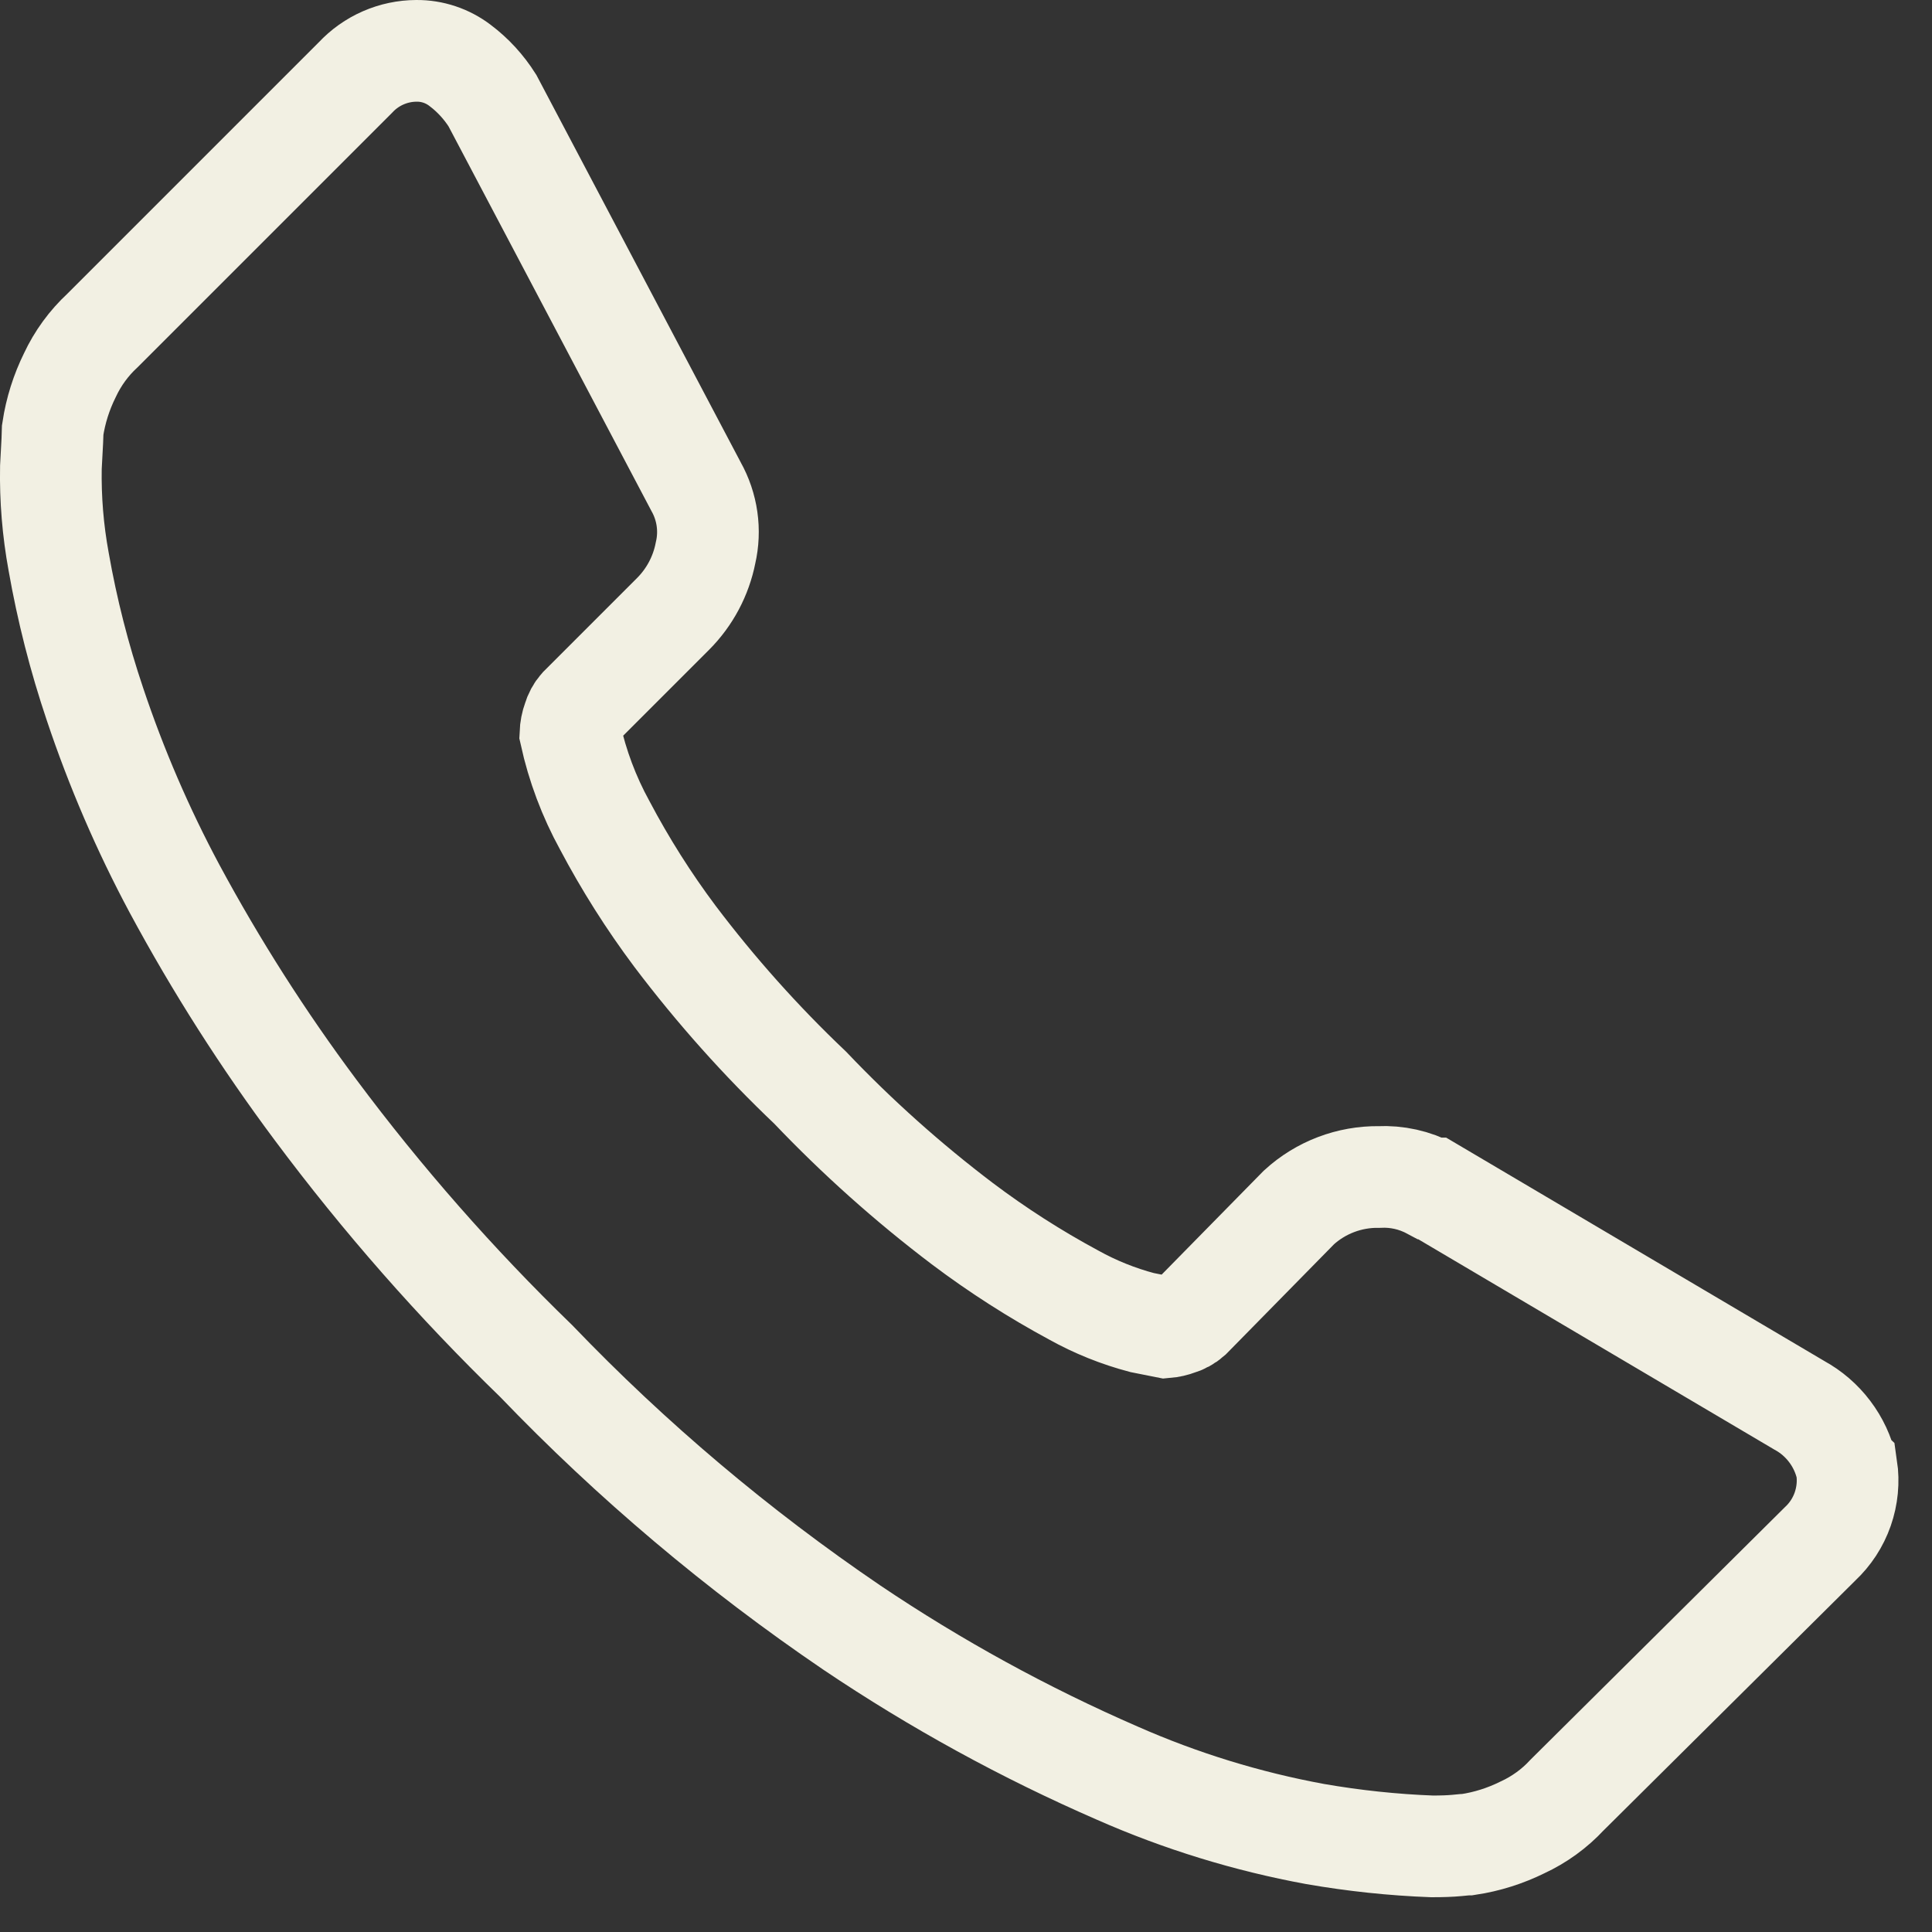
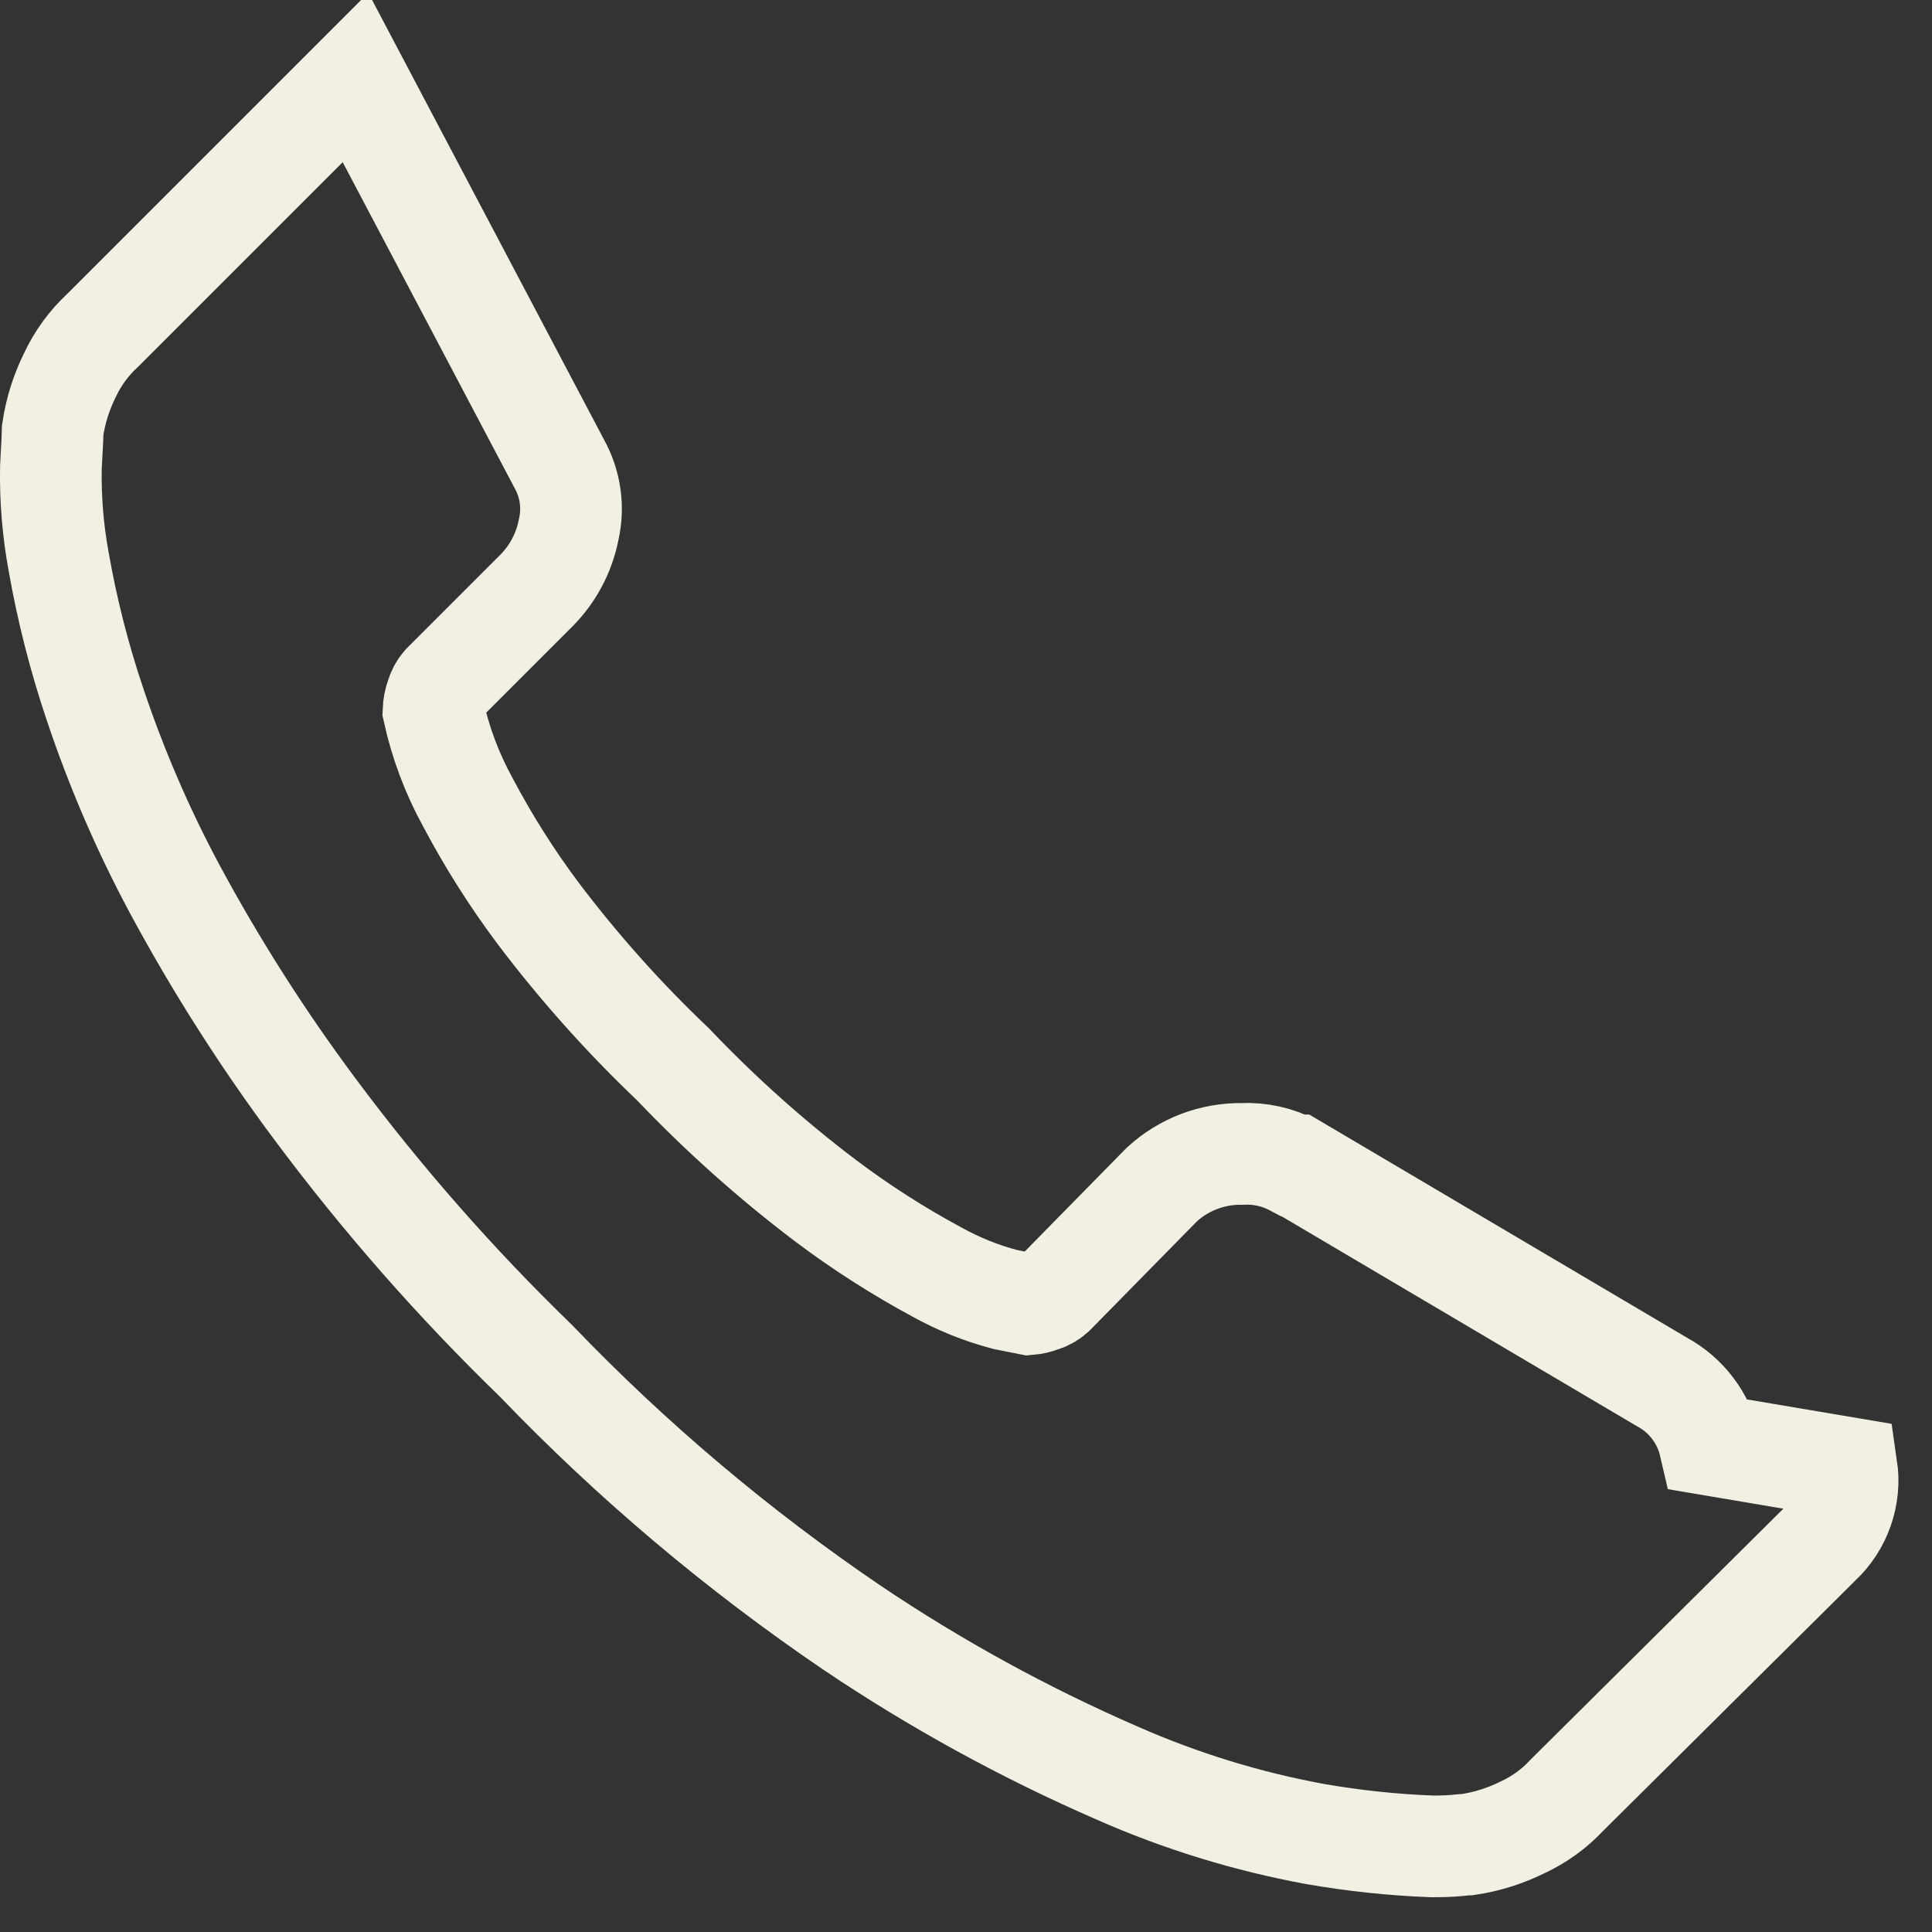
<svg xmlns="http://www.w3.org/2000/svg" fill="none" height="38" viewBox="0 0 38 38" width="38">
  <rect x="0" y="0" width="38" height="38" fill="#333333" stroke="none" />
-   <path d="m36.322 28.87c.04.273.013.552-.078.813-.091.261-.244.495-.446.684l-4.976 4.939c-.248.268-.547.484-.878.637-.336.166-.695.28-1.066.336-.025 0-.1.006-.225.019-.125.012-.287.018-.486.018-.771-.029-1.54-.111-2.3-.243-1.339-.246-2.644-.648-3.89-1.197-1.823-.793-3.57-1.751-5.219-2.861-2.248-1.527-4.33-3.284-6.212-5.245-1.576-1.527-3.027-3.179-4.339-4.939-1.03-1.38-1.957-2.834-2.774-4.351-.623-1.164-1.146-2.378-1.565-3.63-.309-.916-.548-1.854-.715-2.805-.112-.61-.163-1.231-.152-1.851.025-.449.037-.699.037-.748.056-.37.17-.73.336-1.066.155-.332.373-.631.642-.88l4.976-4.976c.153-.164.339-.296.545-.386.206-.09.428-.137.653-.138.31-.003.612.098.858.286.253.19.468.425.637.692l4.006 7.594c.222.396.289.861.186 1.303-.089.453-.31.87-.637 1.198l-1.833 1.833c-.062.07-.106.153-.132.243-.034.092-.052.188-.056.286.138.627.365 1.232.674 1.795.404.765.867 1.497 1.385 2.189.803 1.062 1.691 2.057 2.657 2.974.924.971 1.925 1.866 2.993 2.675.693.522 1.425.991 2.189 1.403.424.236.877.418 1.346.542l.468.093c.083-.007.165-.026.243-.056.09-.025.173-.07.243-.132l2.132-2.17c.429-.392.992-.606 1.574-.598.351-.017.7.06 1.01.225h.037l7.22 4.265c.233.127.437.303.597.515.161.212.274.455.334.714z" stroke="#f2f0e3" stroke-width="2" />
+   <path d="m36.322 28.87c.04.273.013.552-.078.813-.091.261-.244.495-.446.684l-4.976 4.939c-.248.268-.547.484-.878.637-.336.166-.695.28-1.066.336-.025 0-.1.006-.225.019-.125.012-.287.018-.486.018-.771-.029-1.54-.111-2.3-.243-1.339-.246-2.644-.648-3.89-1.197-1.823-.793-3.57-1.751-5.219-2.861-2.248-1.527-4.33-3.284-6.212-5.245-1.576-1.527-3.027-3.179-4.339-4.939-1.03-1.38-1.957-2.834-2.774-4.351-.623-1.164-1.146-2.378-1.565-3.63-.309-.916-.548-1.854-.715-2.805-.112-.61-.163-1.231-.152-1.851.025-.449.037-.699.037-.748.056-.37.17-.73.336-1.066.155-.332.373-.631.642-.88l4.976-4.976l4.006 7.594c.222.396.289.861.186 1.303-.089.453-.31.87-.637 1.198l-1.833 1.833c-.062.07-.106.153-.132.243-.034.092-.052.188-.056.286.138.627.365 1.232.674 1.795.404.765.867 1.497 1.385 2.189.803 1.062 1.691 2.057 2.657 2.974.924.971 1.925 1.866 2.993 2.675.693.522 1.425.991 2.189 1.403.424.236.877.418 1.346.542l.468.093c.083-.007.165-.026.243-.056.09-.025.173-.07.243-.132l2.132-2.17c.429-.392.992-.606 1.574-.598.351-.017.7.06 1.01.225h.037l7.22 4.265c.233.127.437.303.597.515.161.212.274.455.334.714z" stroke="#f2f0e3" stroke-width="2" />
</svg>